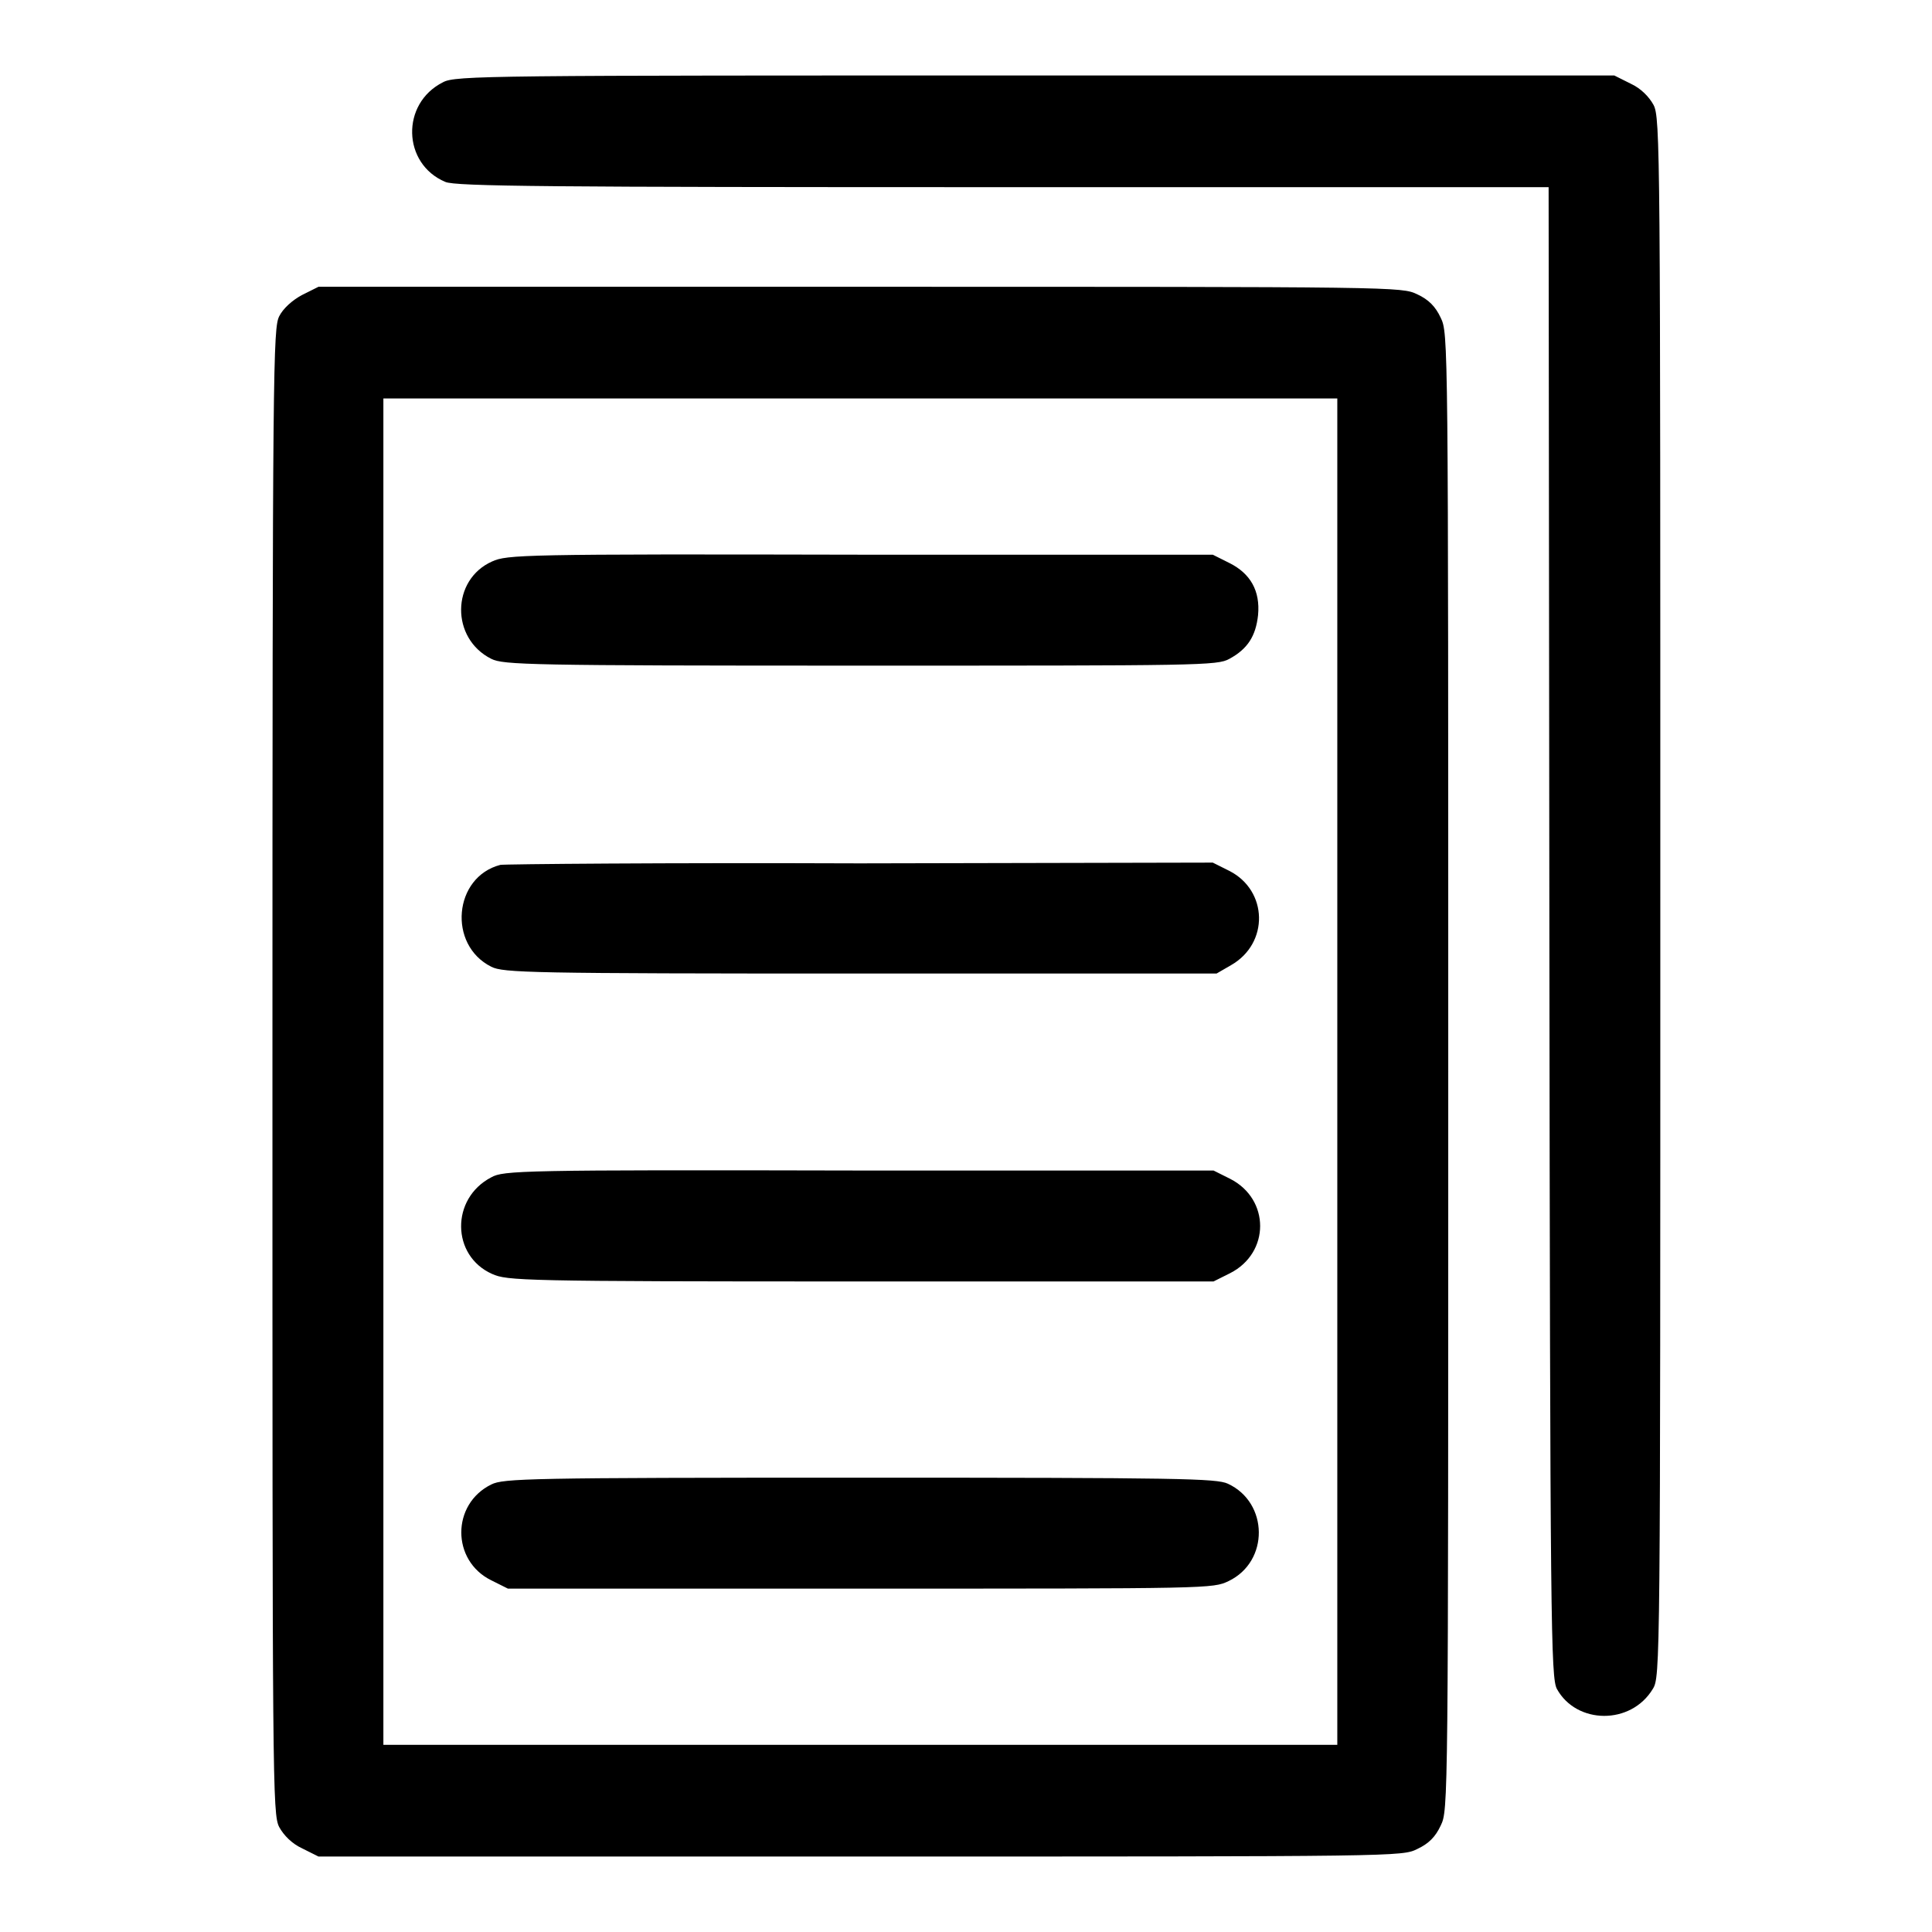
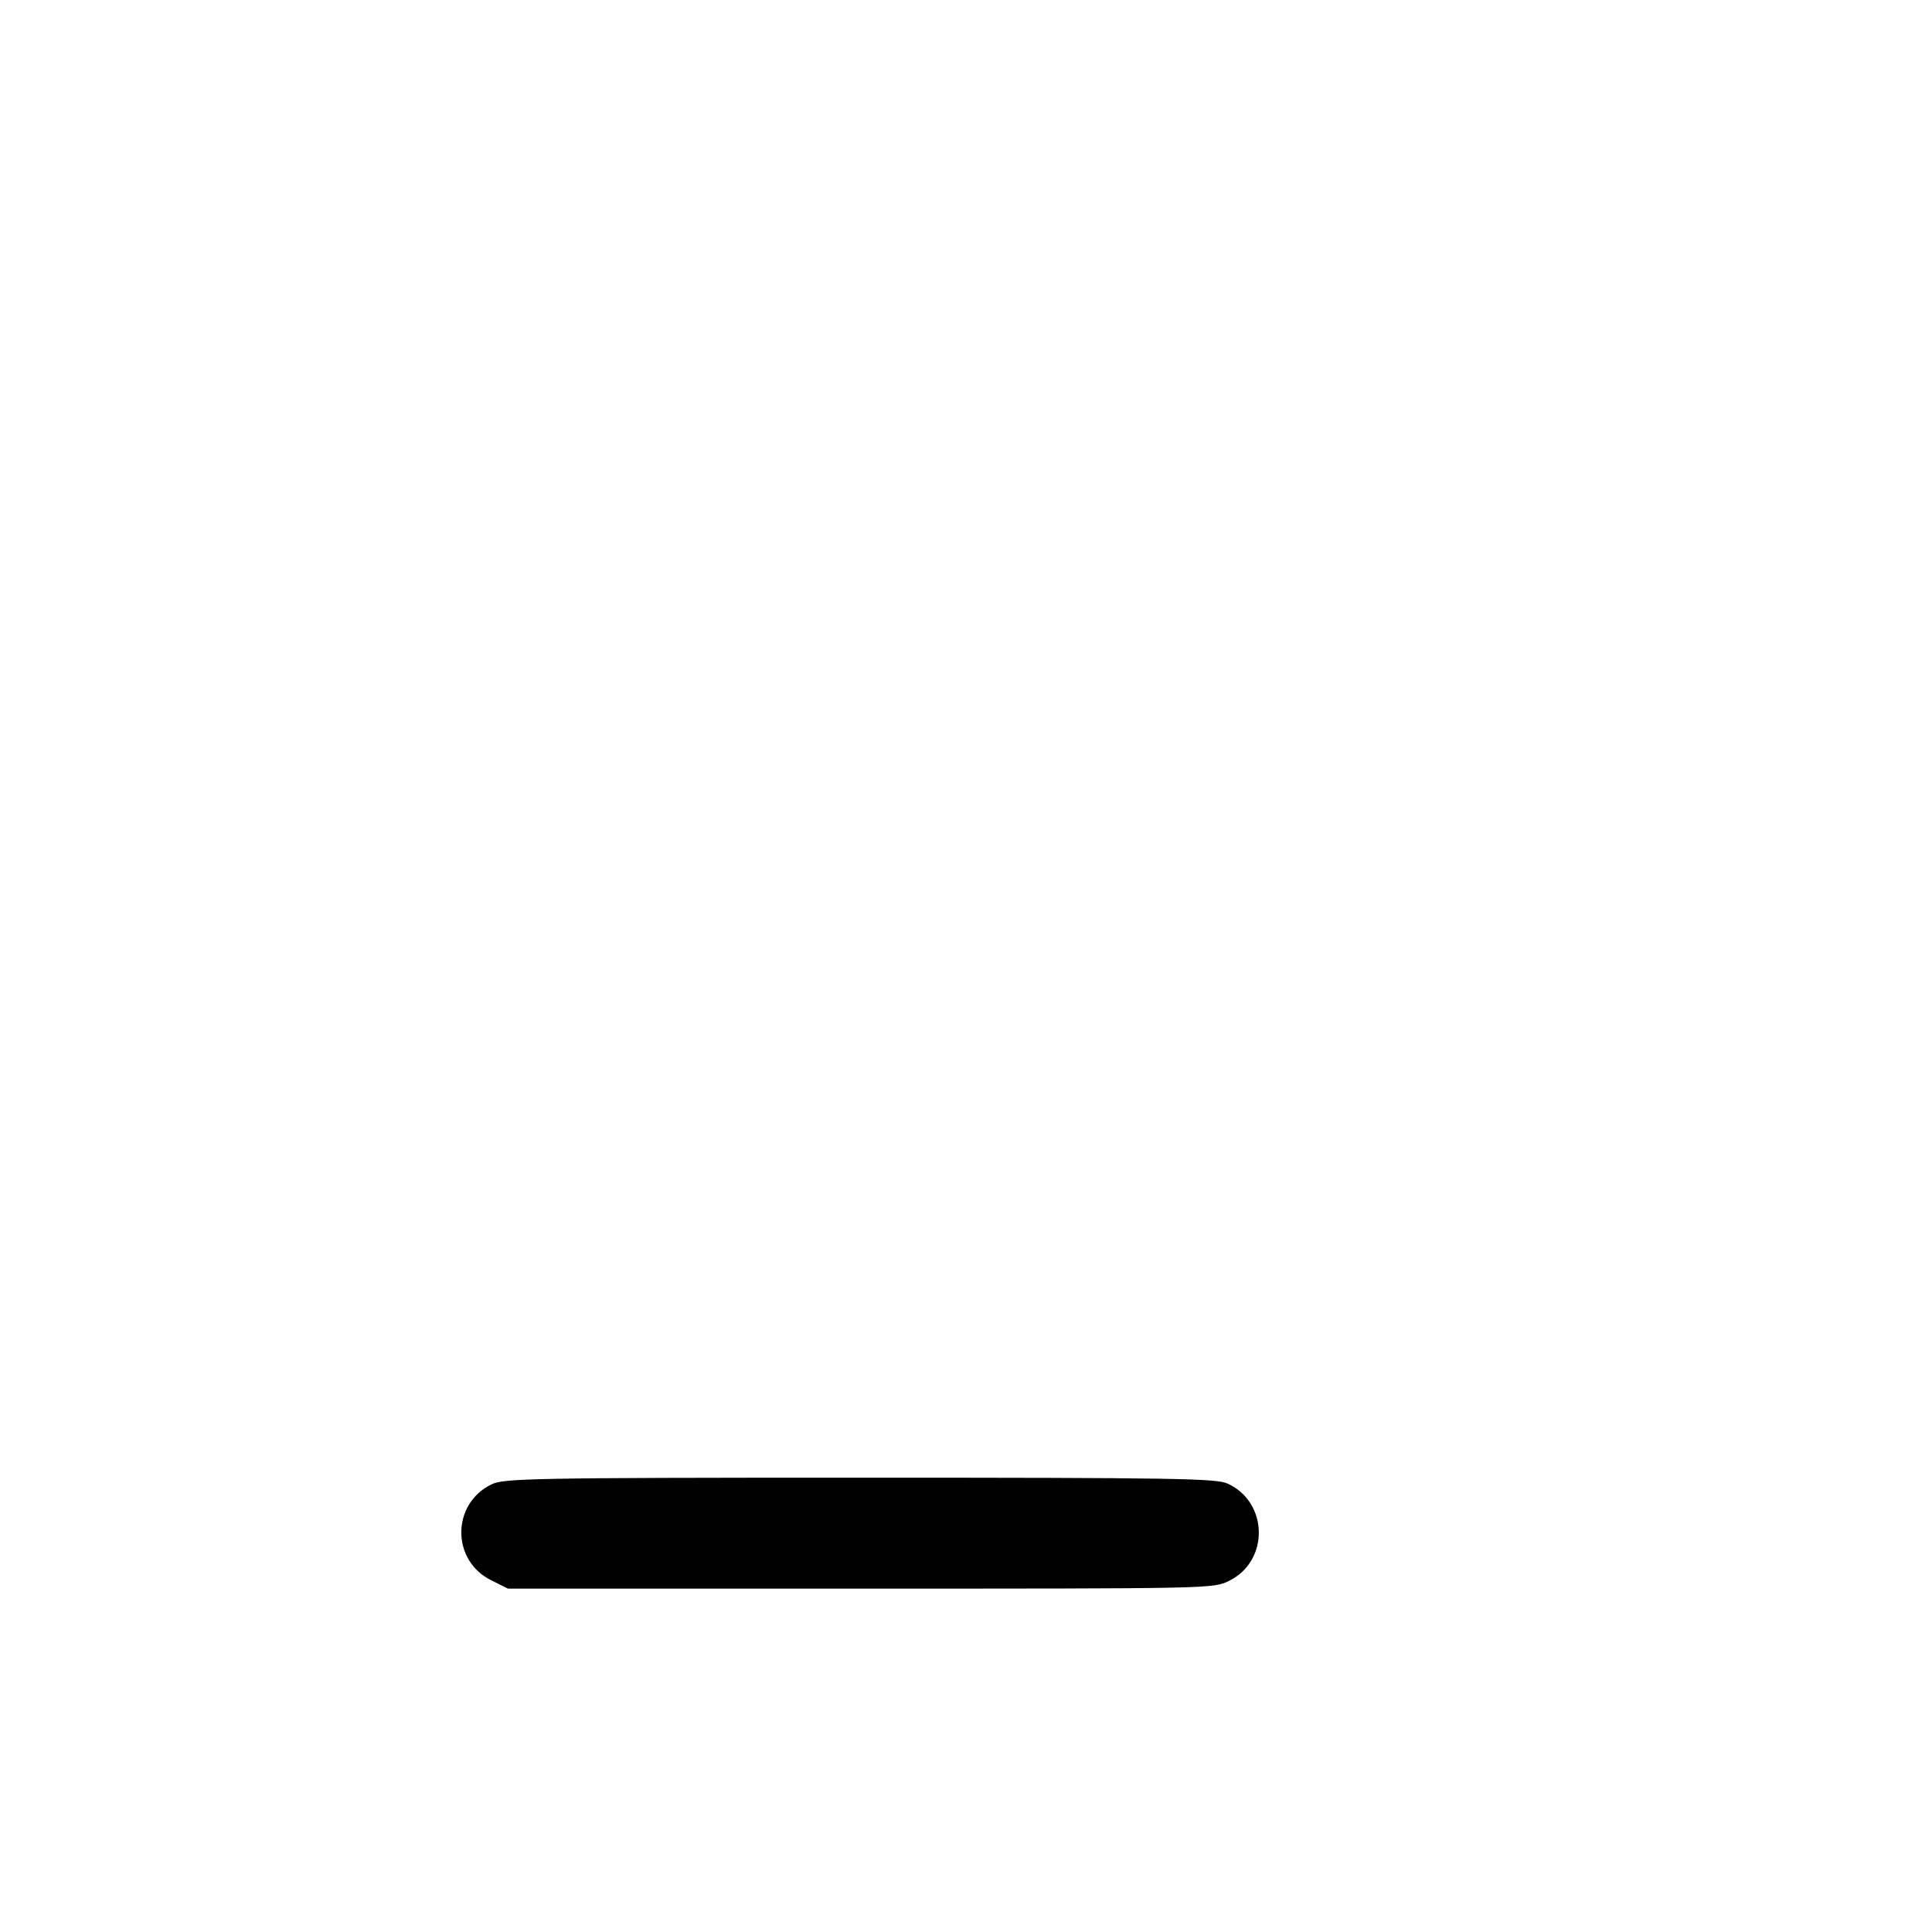
<svg xmlns="http://www.w3.org/2000/svg" version="1.1" x="0px" y="0px" viewBox="0 0 256 256" enable-background="new 0 0 256 256" xml:space="preserve">
  <g>
    <g>
      <g>
-         <path fill="#000000" d="M58.7,10.9c-5.6,2.8-5.4,10.8,0.3,13.2c1.3,0.6,13.7,0.7,73.9,0.7h72.3l0.1,98.7c0.1,92.4,0.2,98.8,1,100.3c2.6,4.7,9.8,4.8,12.7,0c1-1.6,1-2.7,1-104.9c0-99,0-103.3-0.9-105c-0.6-1.1-1.7-2.2-3-2.8l-2.2-1.1h-76.7C65.1,10,60.3,10,58.7,10.9z" />
-         <path fill="#000000" d="M40,39.1c-1.3,0.7-2.5,1.8-3,2.8c-0.8,1.6-0.9,5.8-0.9,100.1s0,98.4,0.9,100.1c0.6,1.1,1.7,2.2,3,2.8l2.2,1.1h71.8c71.4,0,71.8,0,73.8-1c1.5-0.7,2.4-1.6,3.1-3.1c1-2.1,1-2.1,1-99.9c0-97.7,0-97.8-1-99.9c-0.7-1.5-1.6-2.4-3.1-3.1c-2.1-1-2.4-1-73.8-1H42.2L40,39.1z M177.2,142v89.2H114H50.8V142V52.8H114h63.2L177.2,142L177.2,142z" />
-         <path fill="#000000" d="M65.2,74.4c-5.4,2.4-5.5,10.2-0.1,12.9c1.6,0.8,5,0.9,48.9,0.9c45,0,47.3,0,48.9-0.9c2.4-1.3,3.5-3,3.8-5.8c0.3-3.2-1-5.5-3.8-6.9l-2.2-1.1H114C69,73.4,67.2,73.5,65.2,74.4z" />
-         <path fill="#000000" d="M66.3,114.6c-6.2,1.6-7,10.6-1.2,13.5c1.6,0.8,5,0.9,48.9,0.9h47.2l1.9-1.1c5.1-2.9,4.9-9.9-0.2-12.5l-2.2-1.1l-46.8,0.1C88.3,114.3,66.8,114.5,66.3,114.6z" />
-         <path fill="#000000" d="M65.1,156c-5.4,2.8-5.3,10.4,0.1,12.8c2,0.9,3.8,1,48.8,1h46.8l2.2-1.1c5.3-2.7,5.3-9.8,0-12.5l-2.2-1.1h-47C69,155,66.7,155.1,65.1,156z" />
        <path fill="#000000" d="M65.1,196.7c-5.3,2.6-5.3,10.1,0,12.7l2.2,1.1h46.7c46.5,0,46.7,0,48.8-1c5.4-2.6,5.3-10.4-0.1-12.9c-1.5-0.7-6.3-0.8-48.8-0.8C70,195.8,66.7,195.9,65.1,196.7z" />
      </g>
    </g>
  </g>
</svg>